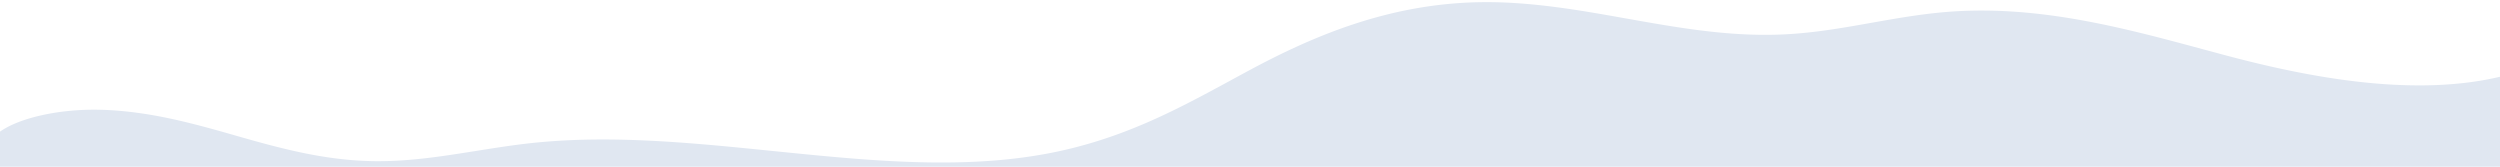
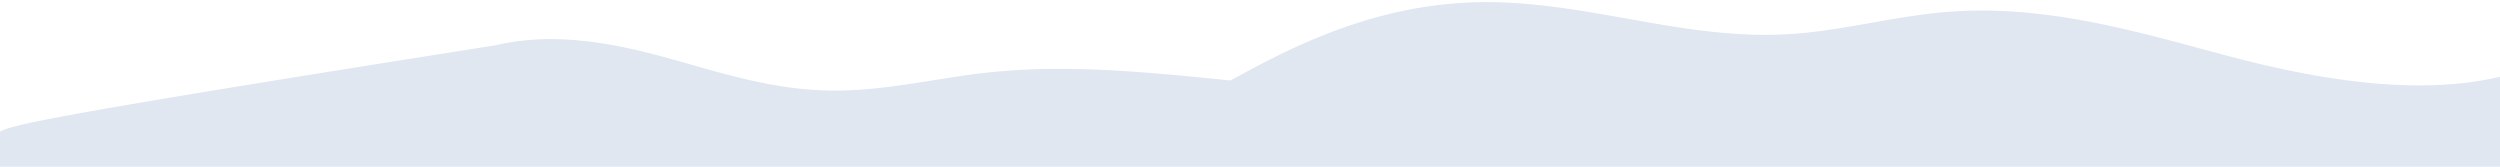
<svg xmlns="http://www.w3.org/2000/svg" viewBox="0 0 1200 80">
-   <path d="M-1 81h1202V36.61c-6.43 1.55-12.95 2.67-19.52 3.35-6.74.7-13.51 1.05-20.29 1.03-7.58 0-15.64-.4-23.95-1.2-7.6-.73-15.66-1.81-23.95-3.22-14.02-2.38-28.96-5.72-45.68-10.19-2.77-.74-5.53-1.49-8.35-2.25l-.87-.23h-.04c-16.92-4.58-34.41-9.3-52.26-12.86-9.66-1.92-18.53-3.34-27.13-4.32-4.69-.54-9.33-.95-13.81-1.22-4.71-.29-9.41-.43-13.97-.43-5 0-9.99.17-14.84.52-5.84.42-12.11 1.13-19.18 2.19-6.29.94-12.6 2.06-18.7 3.14h-.05c-6.8 1.22-13.84 2.46-20.86 3.47-3.78.54-7.25.97-10.6 1.31-3.77.39-7.31.65-10.8.82-2.89.13-5.85.2-8.8.2-5.45 0-10.98-.22-16.89-.67-5.28-.4-10.74-.99-16.69-1.77-11.09-1.47-22.25-3.46-33.05-5.38h-.02l-.11-.02h-.04c-10.8-1.93-21.97-3.92-33.14-5.39-6-.79-11.49-1.37-16.8-1.78-5.96-.46-11.53-.68-17.03-.68h-.01c-1.56 0-3.09.02-4.55.05-5.27.12-10.61.47-15.89 1.03-5.04.53-10.15 1.28-15.2 2.22-4.82.89-9.7 1.98-14.53 3.25-4.57 1.19-9.23 2.57-13.86 4.1-4.34 1.43-8.79 3.05-13.21 4.79-4.1 1.62-8.33 3.4-12.57 5.31-7.33 3.3-14.94 7.07-23.26 11.52-3.16 1.69-6.37 3.43-9.46 5.11l-.15.08-.25.14c-26.01 14.11-52.9 28.71-89.01 35.29-15.07 2.75-31.34 4.08-49.75 4.08-6.34 0-12.84-.15-19.9-.47-6.28-.28-12.85-.69-20.09-1.24-13.46-1.03-27.2-2.42-40.5-3.77h-.06l-.37-.04h-.05c-26.79-2.72-54.49-5.53-81.58-5.53-5.86 0-11.6.13-17.07.4-5.78.28-11.48.72-16.94 1.3-9.02.96-18 2.4-26.68 3.78-7.62 1.21-15.51 2.47-23.35 3.4-4.23.5-8.09.87-11.8 1.12-4.18.29-8.09.42-11.96.42-1.02 0-2.02 0-2.97-.03-2.86-.06-5.78-.19-8.69-.41-2.78-.21-5.64-.5-8.51-.86-5.31-.67-10.71-1.58-16.52-2.8-10.62-2.22-20.89-5.08-31.36-8.08h-.05l-.02-.02c-9.51-2.72-20.27-5.79-31.19-8.14-5.8-1.25-11.18-2.2-16.45-2.9-5.69-.78-11.42-1.26-17.15-1.43a122.111 122.111 0 0 0-16.99.7c-4.33.47-8.62 1.21-12.86 2.2C10.24 57.62 3.41 60.5-1 63.93v17.13Z" style="fill:#e0e7f1;stroke-width:0" />
+   <path d="M-1 81h1202V36.61c-6.43 1.55-12.95 2.67-19.52 3.35-6.74.7-13.51 1.05-20.29 1.03-7.58 0-15.64-.4-23.95-1.2-7.6-.73-15.66-1.81-23.95-3.22-14.02-2.38-28.96-5.72-45.68-10.19-2.77-.74-5.53-1.49-8.35-2.25l-.87-.23h-.04c-16.92-4.58-34.41-9.3-52.26-12.86-9.66-1.92-18.53-3.34-27.13-4.32-4.69-.54-9.33-.95-13.81-1.22-4.71-.29-9.41-.43-13.97-.43-5 0-9.99.17-14.84.52-5.84.42-12.11 1.13-19.18 2.19-6.29.94-12.6 2.06-18.7 3.14h-.05c-6.8 1.22-13.84 2.46-20.86 3.47-3.78.54-7.25.97-10.6 1.31-3.77.39-7.31.65-10.8.82-2.89.13-5.85.2-8.8.2-5.45 0-10.98-.22-16.89-.67-5.28-.4-10.74-.99-16.69-1.77-11.09-1.47-22.25-3.46-33.05-5.38h-.02l-.11-.02h-.04c-10.8-1.93-21.97-3.92-33.14-5.39-6-.79-11.49-1.37-16.8-1.78-5.96-.46-11.53-.68-17.03-.68h-.01c-1.56 0-3.09.02-4.55.05-5.27.12-10.61.47-15.89 1.03-5.04.53-10.15 1.28-15.2 2.22-4.82.89-9.7 1.98-14.53 3.25-4.57 1.19-9.23 2.57-13.86 4.1-4.34 1.43-8.79 3.05-13.21 4.79-4.1 1.62-8.33 3.4-12.57 5.31-7.33 3.3-14.94 7.07-23.26 11.52-3.16 1.69-6.37 3.43-9.46 5.11l-.15.08-.25.14h-.06l-.37-.04h-.05c-26.79-2.72-54.49-5.53-81.58-5.53-5.86 0-11.6.13-17.07.4-5.78.28-11.48.72-16.94 1.3-9.02.96-18 2.4-26.68 3.78-7.62 1.21-15.51 2.47-23.35 3.4-4.23.5-8.09.87-11.8 1.12-4.18.29-8.09.42-11.96.42-1.02 0-2.02 0-2.97-.03-2.86-.06-5.78-.19-8.69-.41-2.78-.21-5.64-.5-8.51-.86-5.31-.67-10.71-1.58-16.52-2.8-10.62-2.22-20.89-5.08-31.36-8.08h-.05l-.02-.02c-9.51-2.72-20.27-5.79-31.19-8.14-5.8-1.25-11.18-2.2-16.45-2.9-5.69-.78-11.42-1.26-17.15-1.43a122.111 122.111 0 0 0-16.99.7c-4.33.47-8.62 1.21-12.86 2.2C10.24 57.62 3.41 60.5-1 63.93v17.13Z" style="fill:#e0e7f1;stroke-width:0" />
</svg>